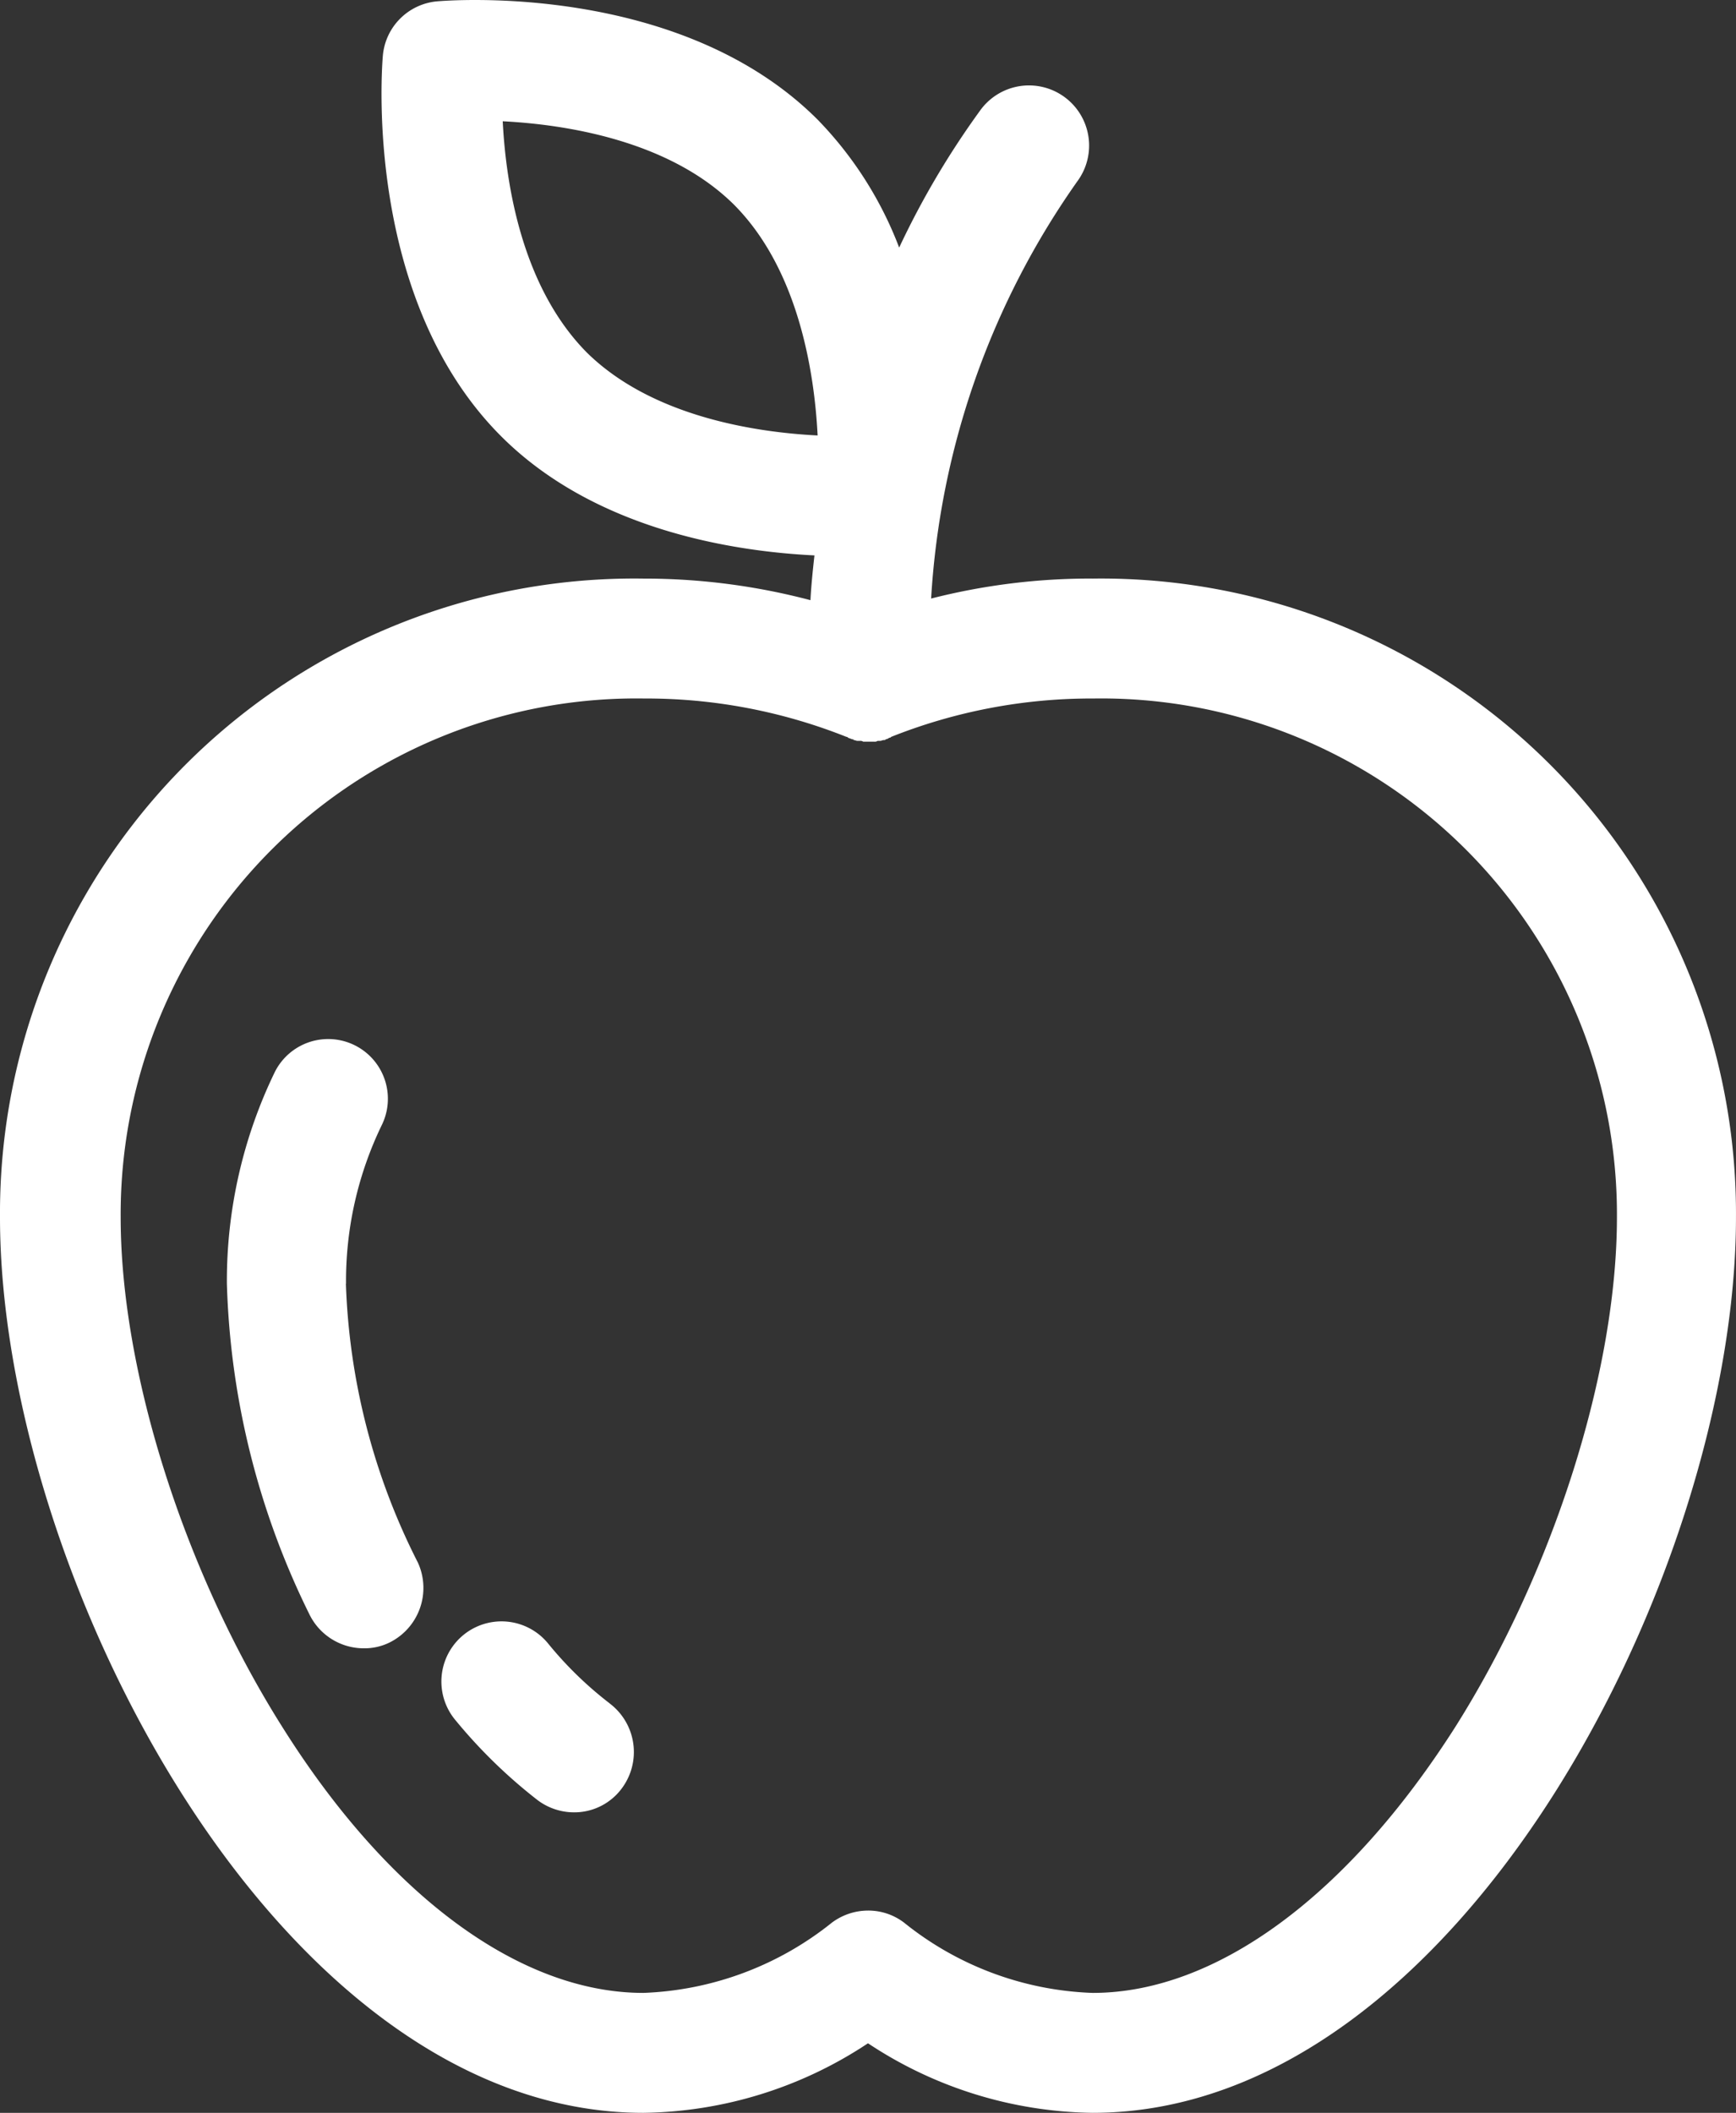
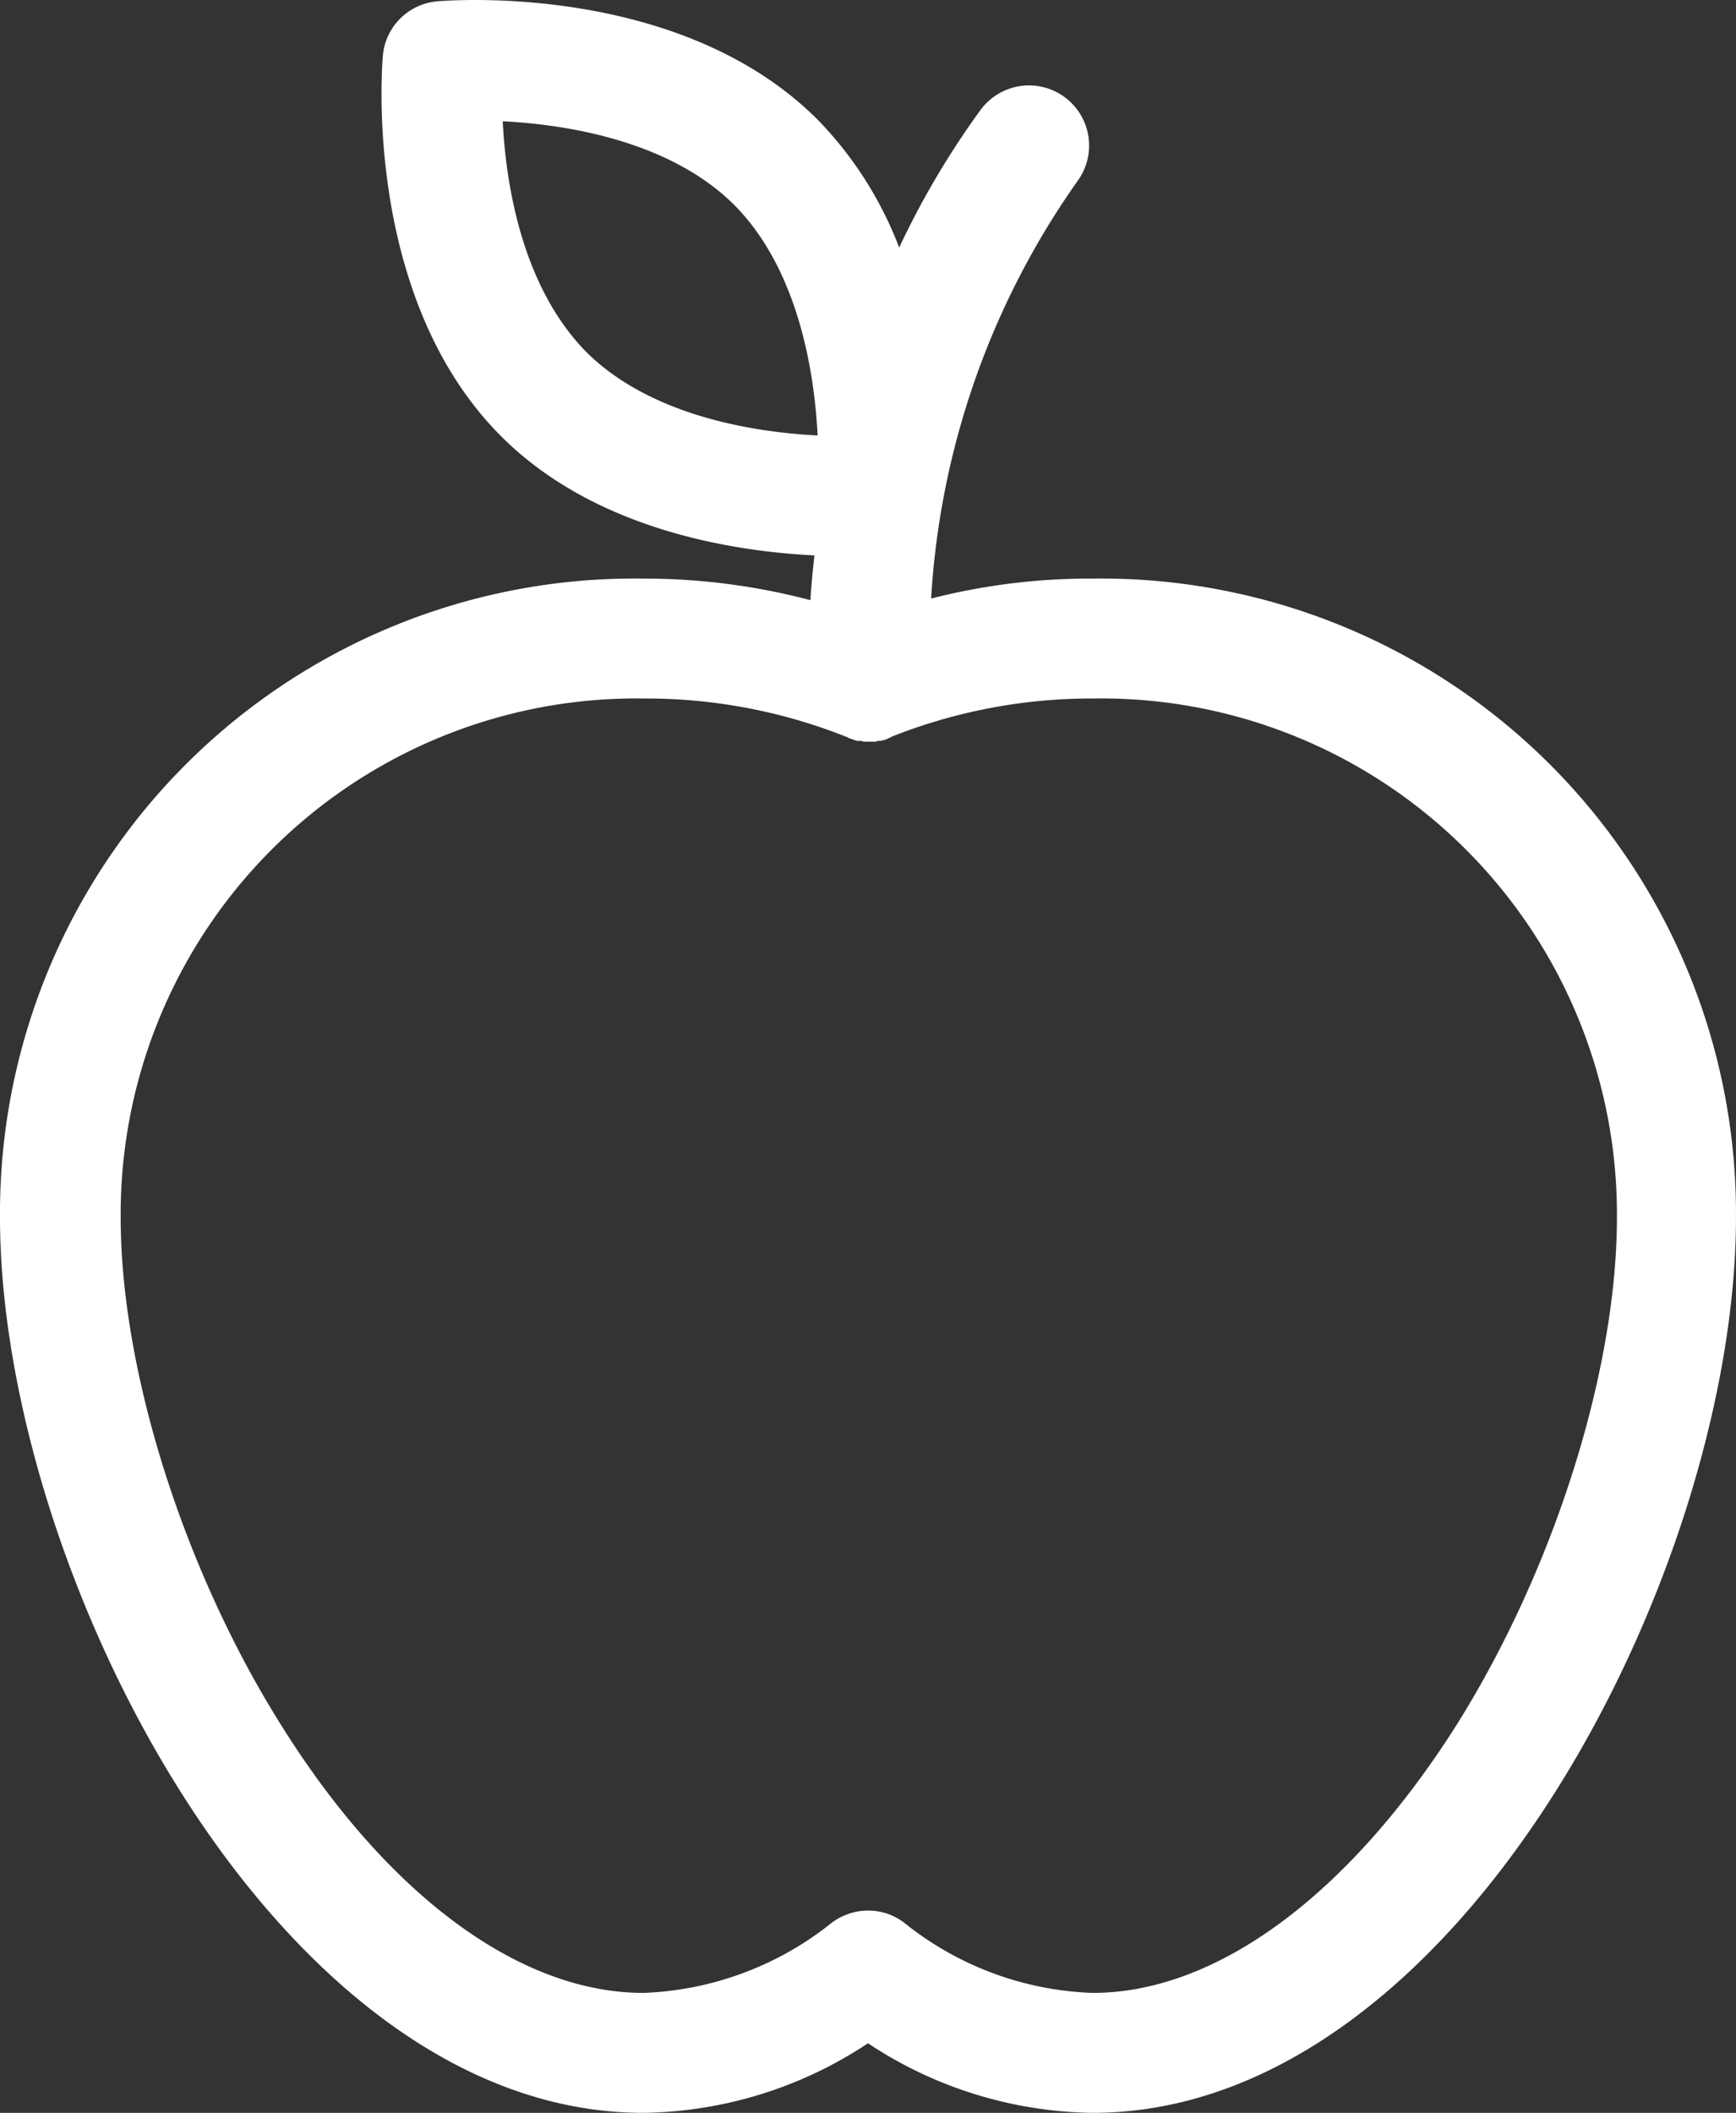
<svg xmlns="http://www.w3.org/2000/svg" width="65.083" height="79.187" viewBox="0 0 65.083 79.187">
  <rect x="0" y="0" width="65.083" height="79.187" fill="#333333" stroke="none" />
  <g id="noun-apple-2116360" transform="translate(-345.475 -290.235)">
    <path id="Path_8079" data-name="Path 8079" d="M386.436,311.919a24.1,24.1,0,0,0-6.053.749,30.185,30.185,0,0,1,5.484-15.641,2.254,2.254,0,1,0-3.656-2.637,31.536,31.536,0,0,0-3.026,5.124,14.015,14.015,0,0,0-3.056-4.794c-5.184-5.184-13.9-4.465-14.263-4.435a2.242,2.242,0,0,0-2.038,2.038c-.03.36-.749,9.079,4.435,14.263,3.506,3.506,8.69,4.315,11.746,4.465-.06.539-.12,1.109-.15,1.678a24.426,24.426,0,0,0-6.263-.809,23.785,23.785,0,0,0-24.121,23.942c0,13.215,10.368,33.56,24.121,33.56a15.574,15.574,0,0,0,8.42-2.607,15.574,15.574,0,0,0,8.42,2.607c13.754,0,24.121-20.346,24.121-33.56a23.8,23.8,0,0,0-24.121-23.942ZM364.322,294.78c2.367.12,6.233.719,8.66,3.116,2.427,2.427,3.026,6.293,3.146,8.66-2.367-.12-6.233-.719-8.66-3.116C365.041,300.982,364.442,297.147,364.322,294.78Zm22.114,70.147a11.925,11.925,0,0,1-7.072-2.637,2.212,2.212,0,0,0-1.348-.449,2.277,2.277,0,0,0-1.348.449,11.994,11.994,0,0,1-7.072,2.637c-4.615,0-9.559-3.626-13.544-9.978-3.686-5.843-6.053-13.335-6.053-19.088a19.334,19.334,0,0,1,19.627-19.447,20.3,20.3,0,0,1,7.581,1.438c.03,0,.03,0,.06.03.06.03.09.03.15.06.03,0,.06,0,.06.03.06,0,.09.03.15.03h.09a.18.18,0,0,1,.12.03h.419a.18.18,0,0,0,.12-.03h.09c.06,0,.09-.03.15-.03.03,0,.06,0,.06-.03.06,0,.09-.03.15-.06.03,0,.03,0,.06-.03a20.3,20.3,0,0,1,7.581-1.438,19.334,19.334,0,0,1,19.627,19.447c0,5.753-2.367,13.244-6.053,19.088-4.045,6.353-8.989,9.978-13.6,9.978Z" transform="translate(0 0)" fill="#fff" />
-     <path id="Path_8080" data-name="Path 8080" d="M481.191,768.578a13.872,13.872,0,0,1-2.337-2.277,2.254,2.254,0,0,0-3.446,2.907,19.281,19.281,0,0,0,3.086,3,2.277,2.277,0,0,0,1.348.45,2.214,2.214,0,0,0,1.8-.9,2.28,2.28,0,0,0-.449-3.176Z" transform="translate(-112.854 -414.498)" fill="#fff" />
-     <path id="Path_8081" data-name="Path 8081" d="M416.493,603.886a13.388,13.388,0,0,1,1.348-5.963,2.238,2.238,0,0,0-4.015-1.978,17.932,17.932,0,0,0-1.8,7.941,29.875,29.875,0,0,0,3.086,12.375,2.269,2.269,0,0,0,2.038,1.289,2.131,2.131,0,0,0,.959-.21,2.283,2.283,0,0,0,1.079-3,24.849,24.849,0,0,1-2.7-10.458Z" transform="translate(-58.045 -265.538)" fill="#fff" />
  </g>
</svg>